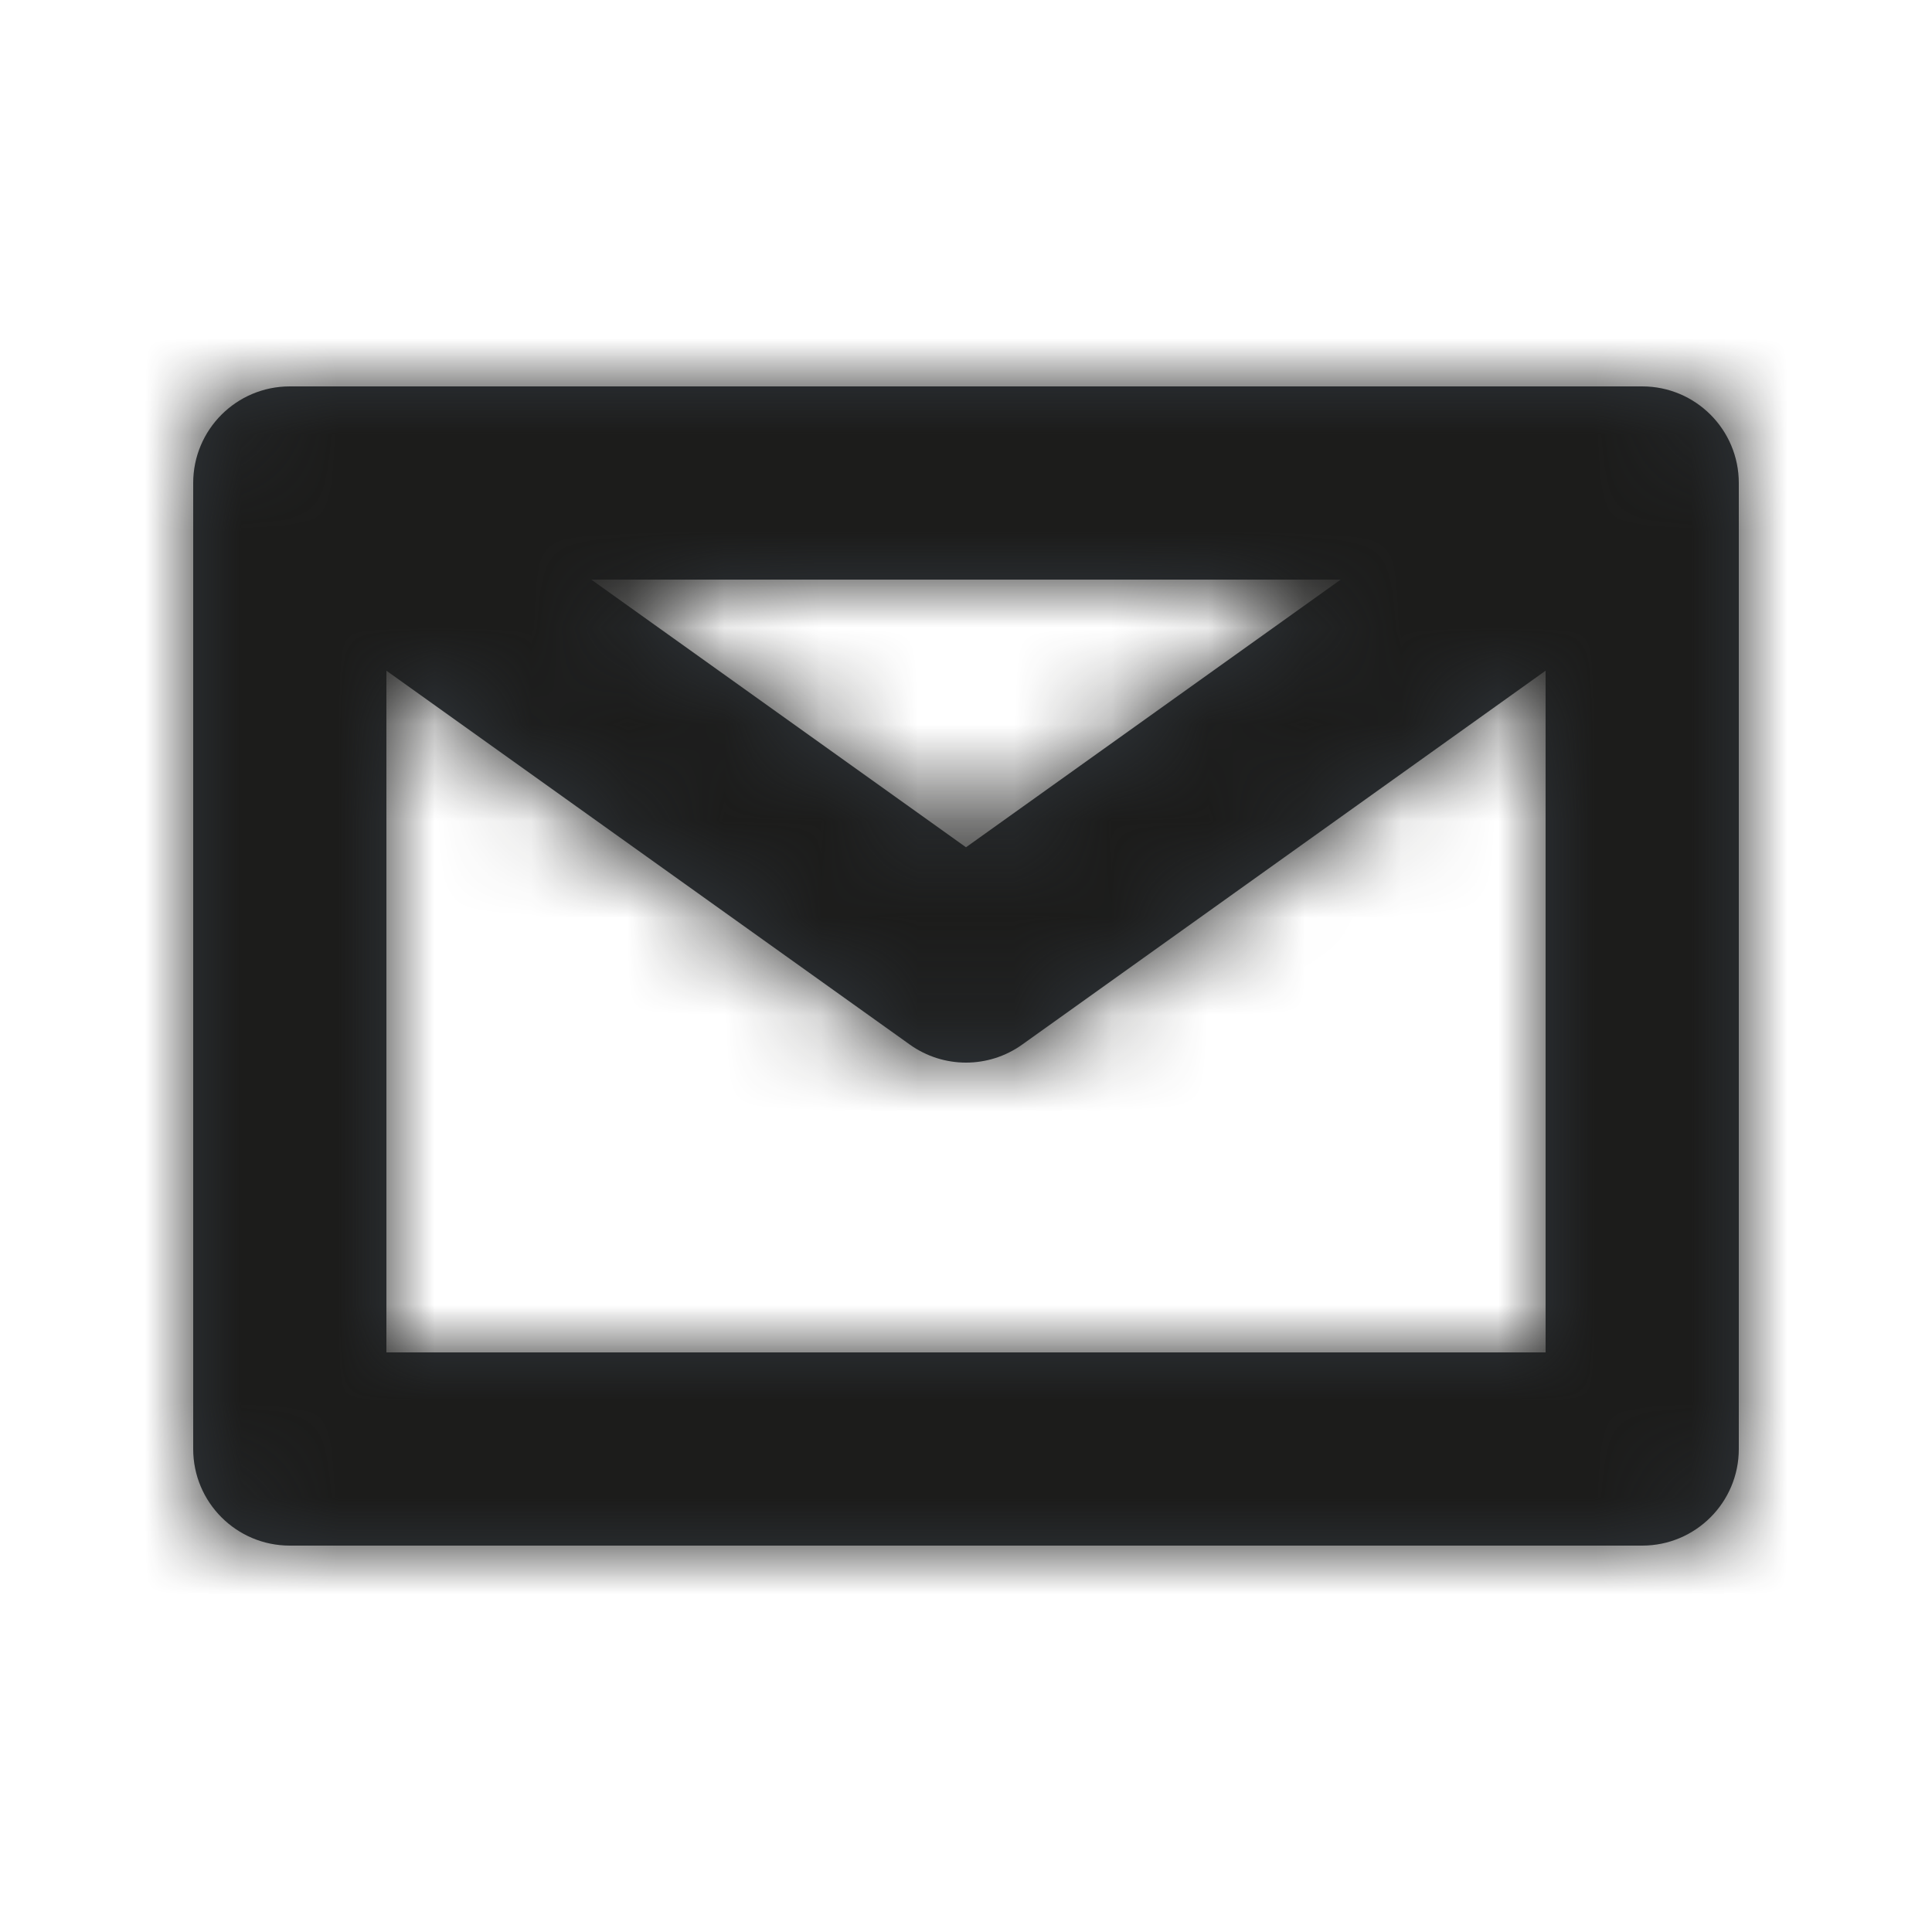
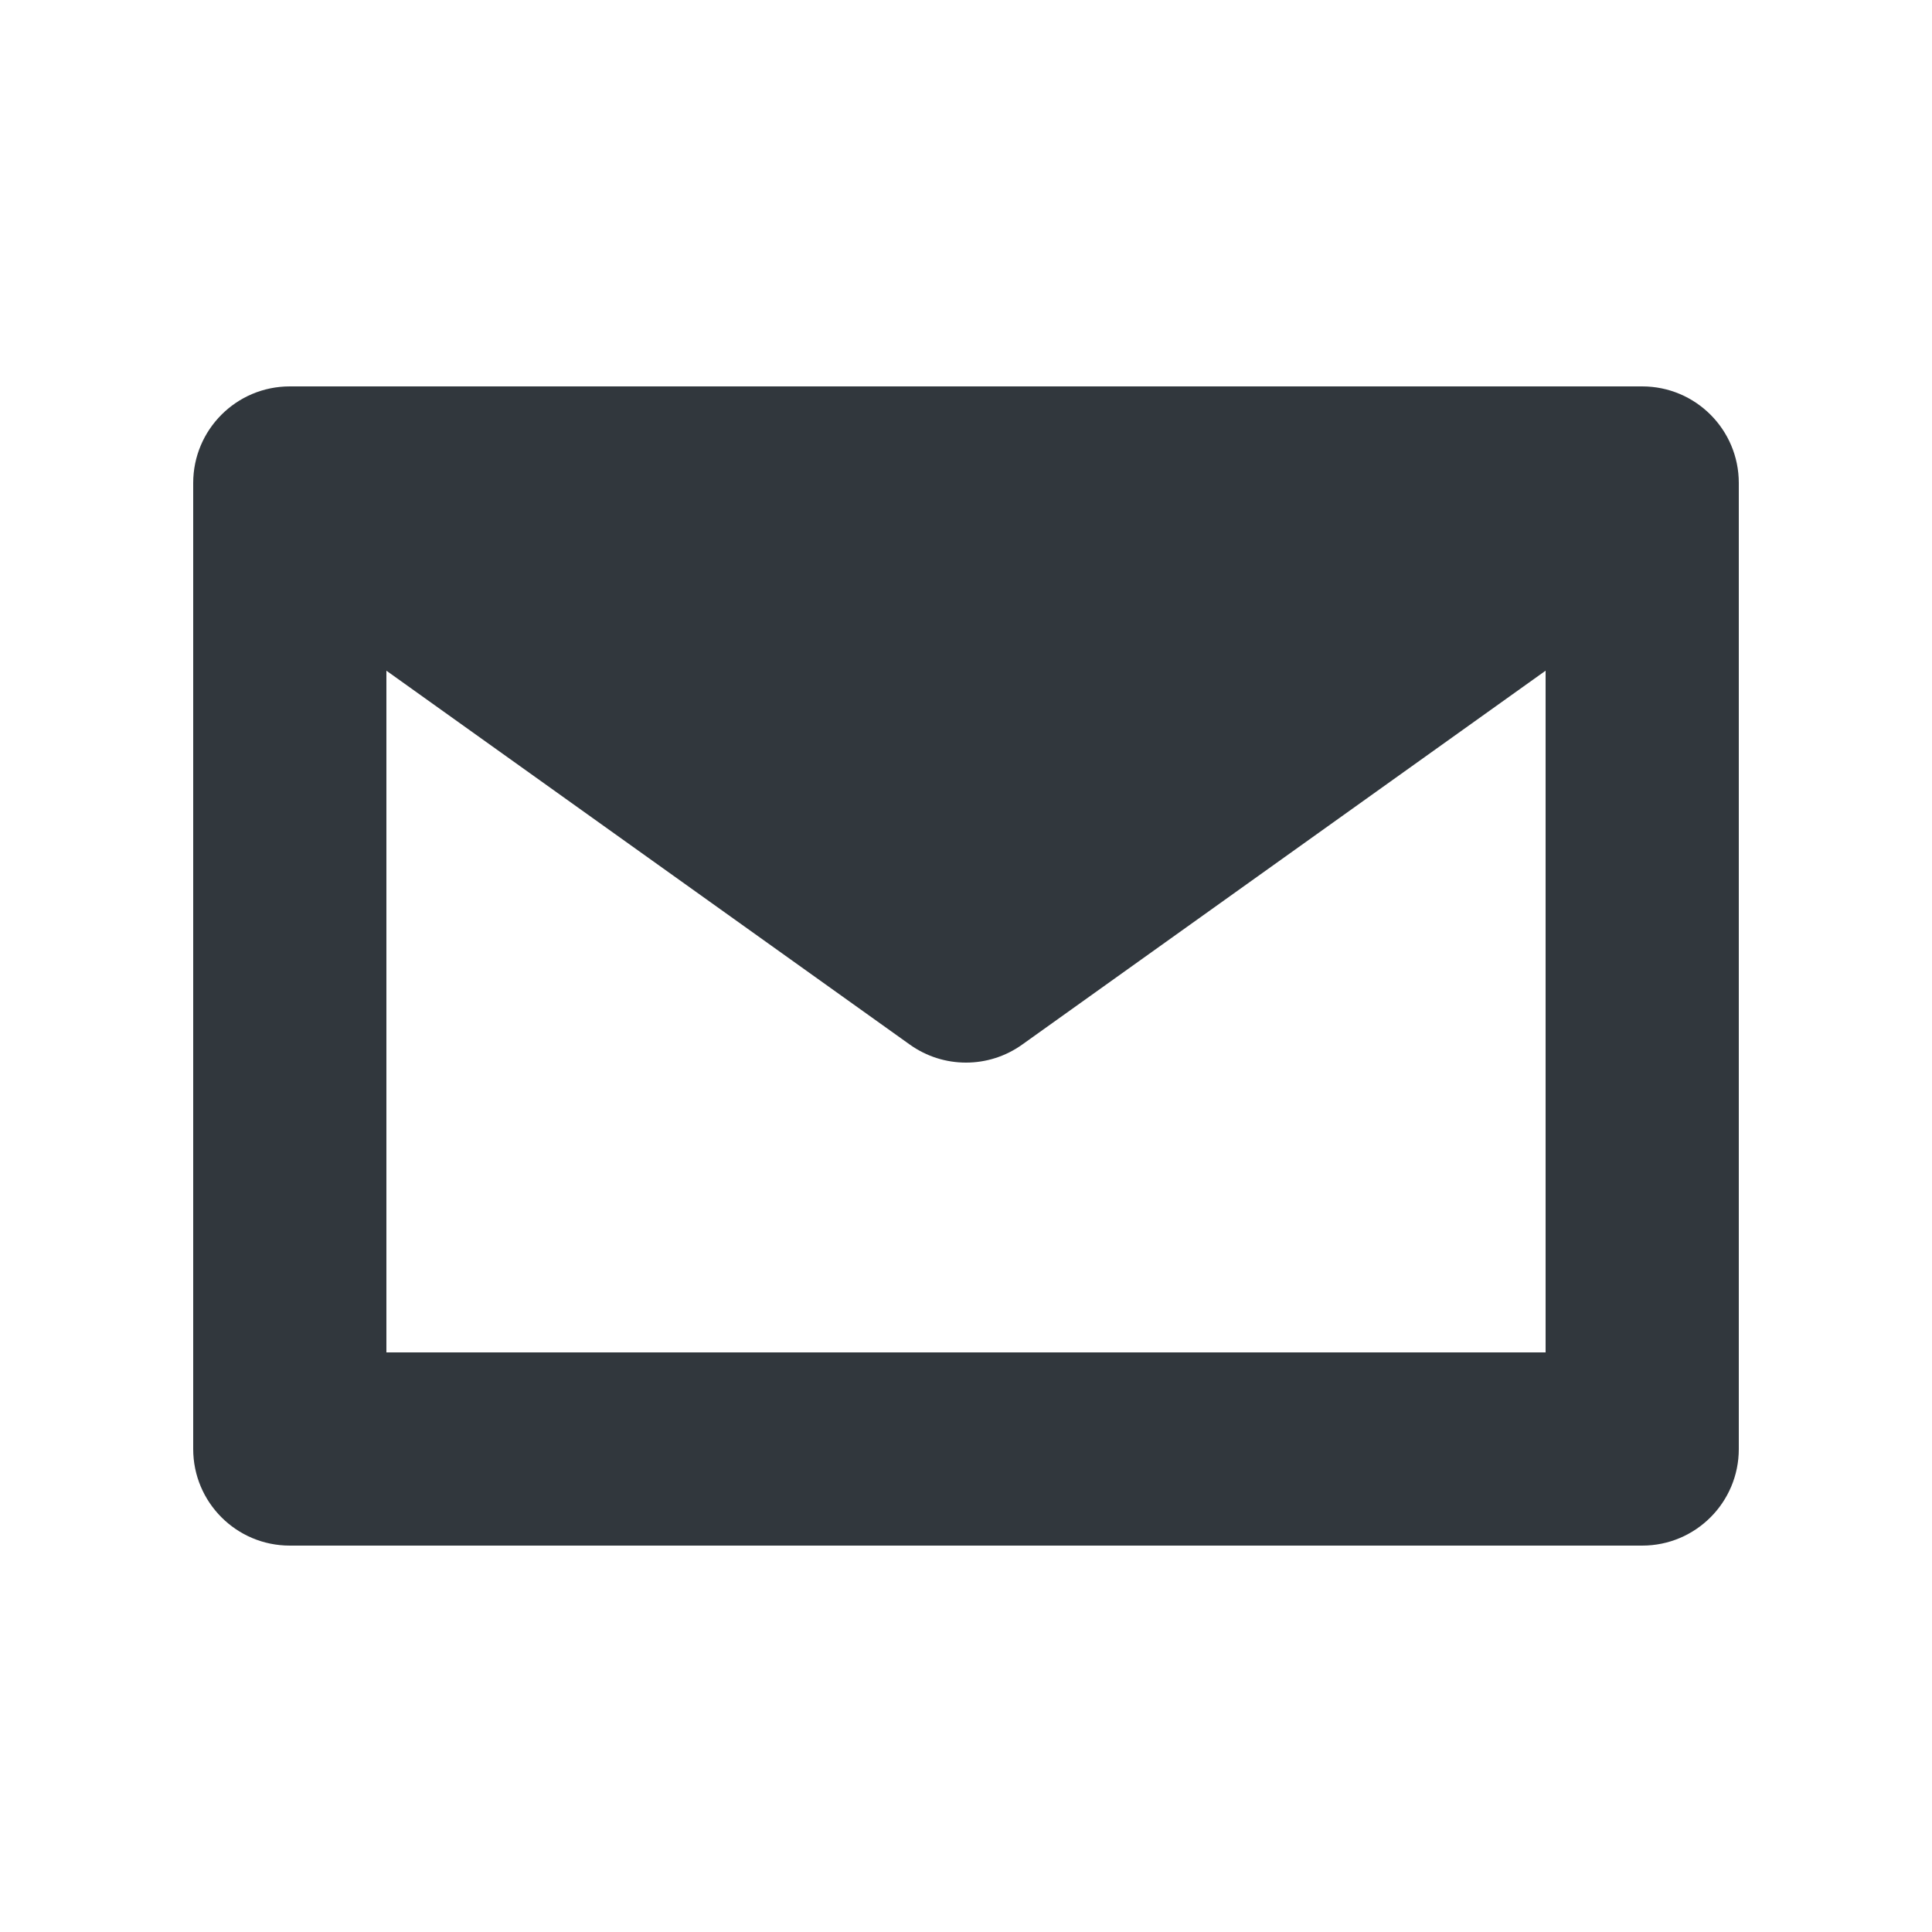
<svg xmlns="http://www.w3.org/2000/svg" xmlns:xlink="http://www.w3.org/1999/xlink" width="20px" height="20px" viewBox="0 0 20 20" version="1.1">
  <title>Icon/Utility/Invite</title>
  <defs>
-     <path d="M4,14 L4,6.943 L9.419,10.814 C9.593,10.938 9.796,11 10,11 C10.204,11 10.407,10.938 10.581,10.814 L16,6.943 L16,14 L4,14 Z M13.879,6 L10,8.771 L6.121,6 L13.879,6 Z M17,4 L3,4 C2.447,4 2,4.448 2,5 L2,15 C2,15.552 2.447,16 3,16 L17,16 C17.553,16 18,15.552 18,15 L18,5 C18,4.448 17.553,4 17,4 L17,4 Z" id="path-1" />
+     <path d="M4,14 L4,6.943 L9.419,10.814 C9.593,10.938 9.796,11 10,11 C10.204,11 10.407,10.938 10.581,10.814 L16,6.943 L16,14 L4,14 Z M13.879,6 L6.121,6 L13.879,6 Z M17,4 L3,4 C2.447,4 2,4.448 2,5 L2,15 C2,15.552 2.447,16 3,16 L17,16 C17.553,16 18,15.552 18,15 L18,5 C18,4.448 17.553,4 17,4 L17,4 Z" id="path-1" />
  </defs>
  <g id="Icon/Utility/Invite" stroke="none" stroke-width="1" fill="none" fill-rule="evenodd">
    <mask id="mask-2" fill="white">
      <use xlink:href="#path-1" />
    </mask>
    <use id="Icon" fill="#31373D" xlink:href="#path-1" />
    <g id="Group" mask="url(#mask-2)" fill="#1C1C1B">
      <g id="Color">
-         <rect id="Rectangle" x="0" y="0" width="21" height="21" />
-       </g>
+         </g>
    </g>
  </g>
</svg>